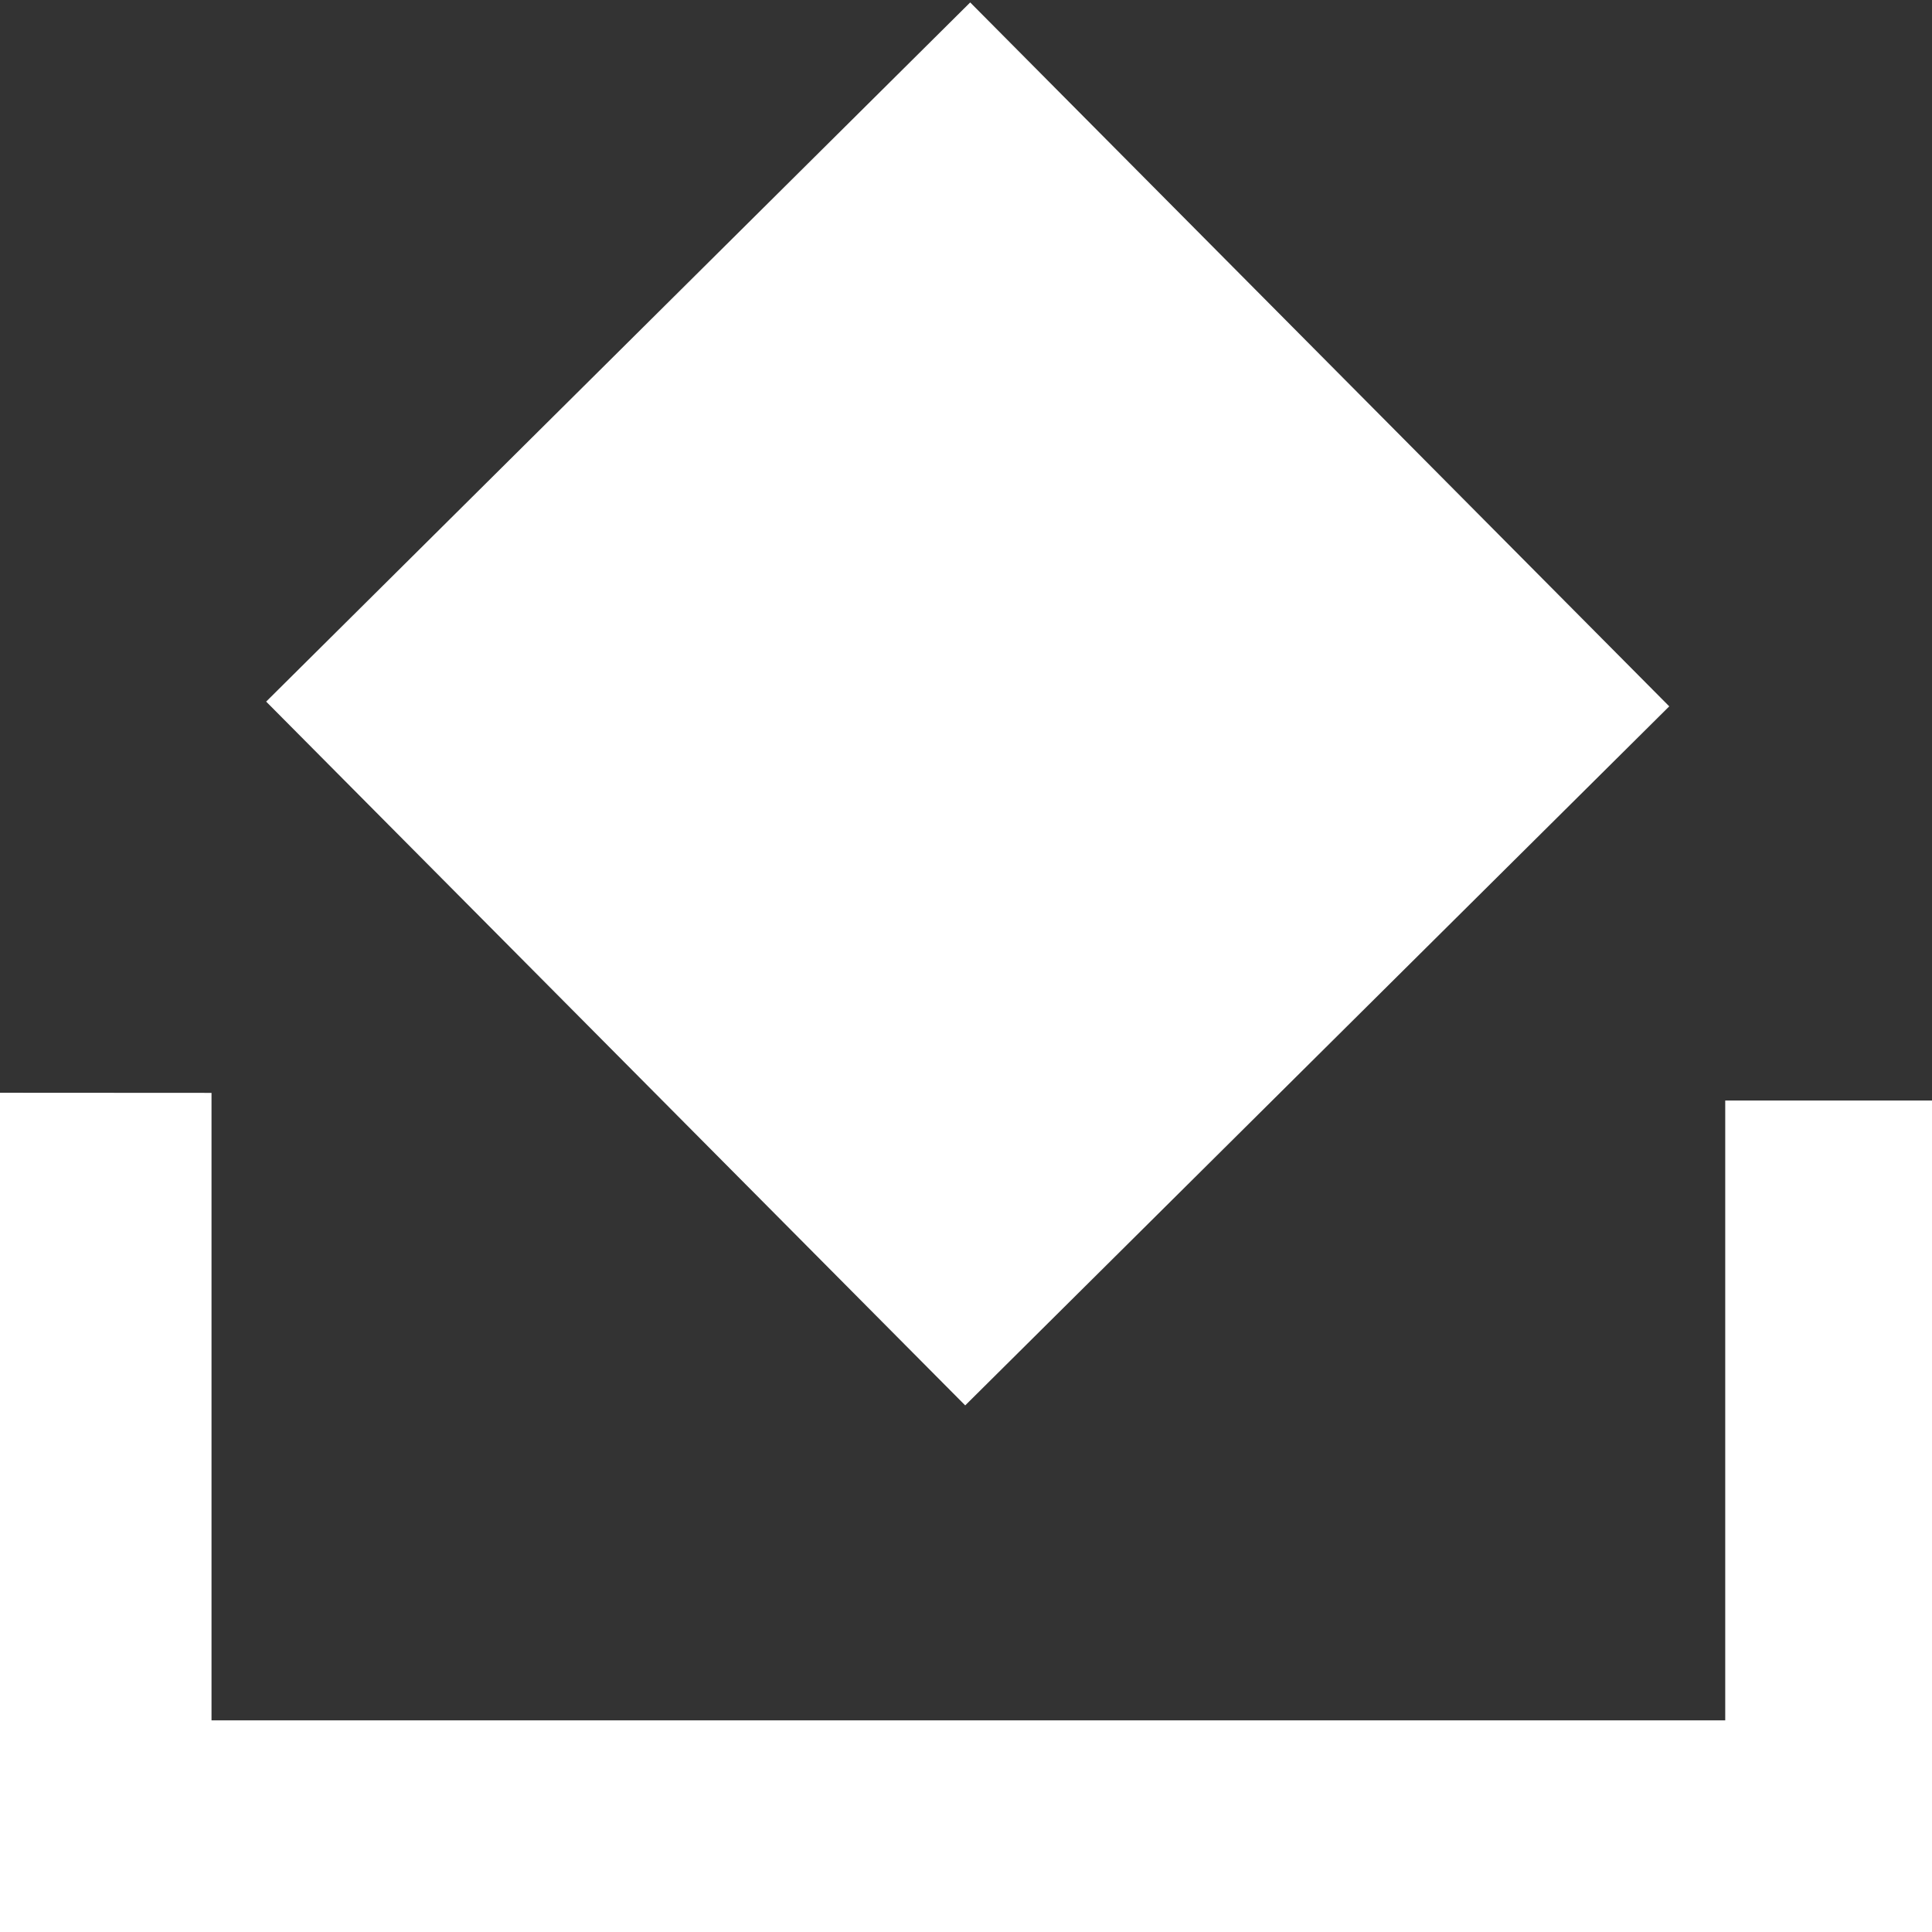
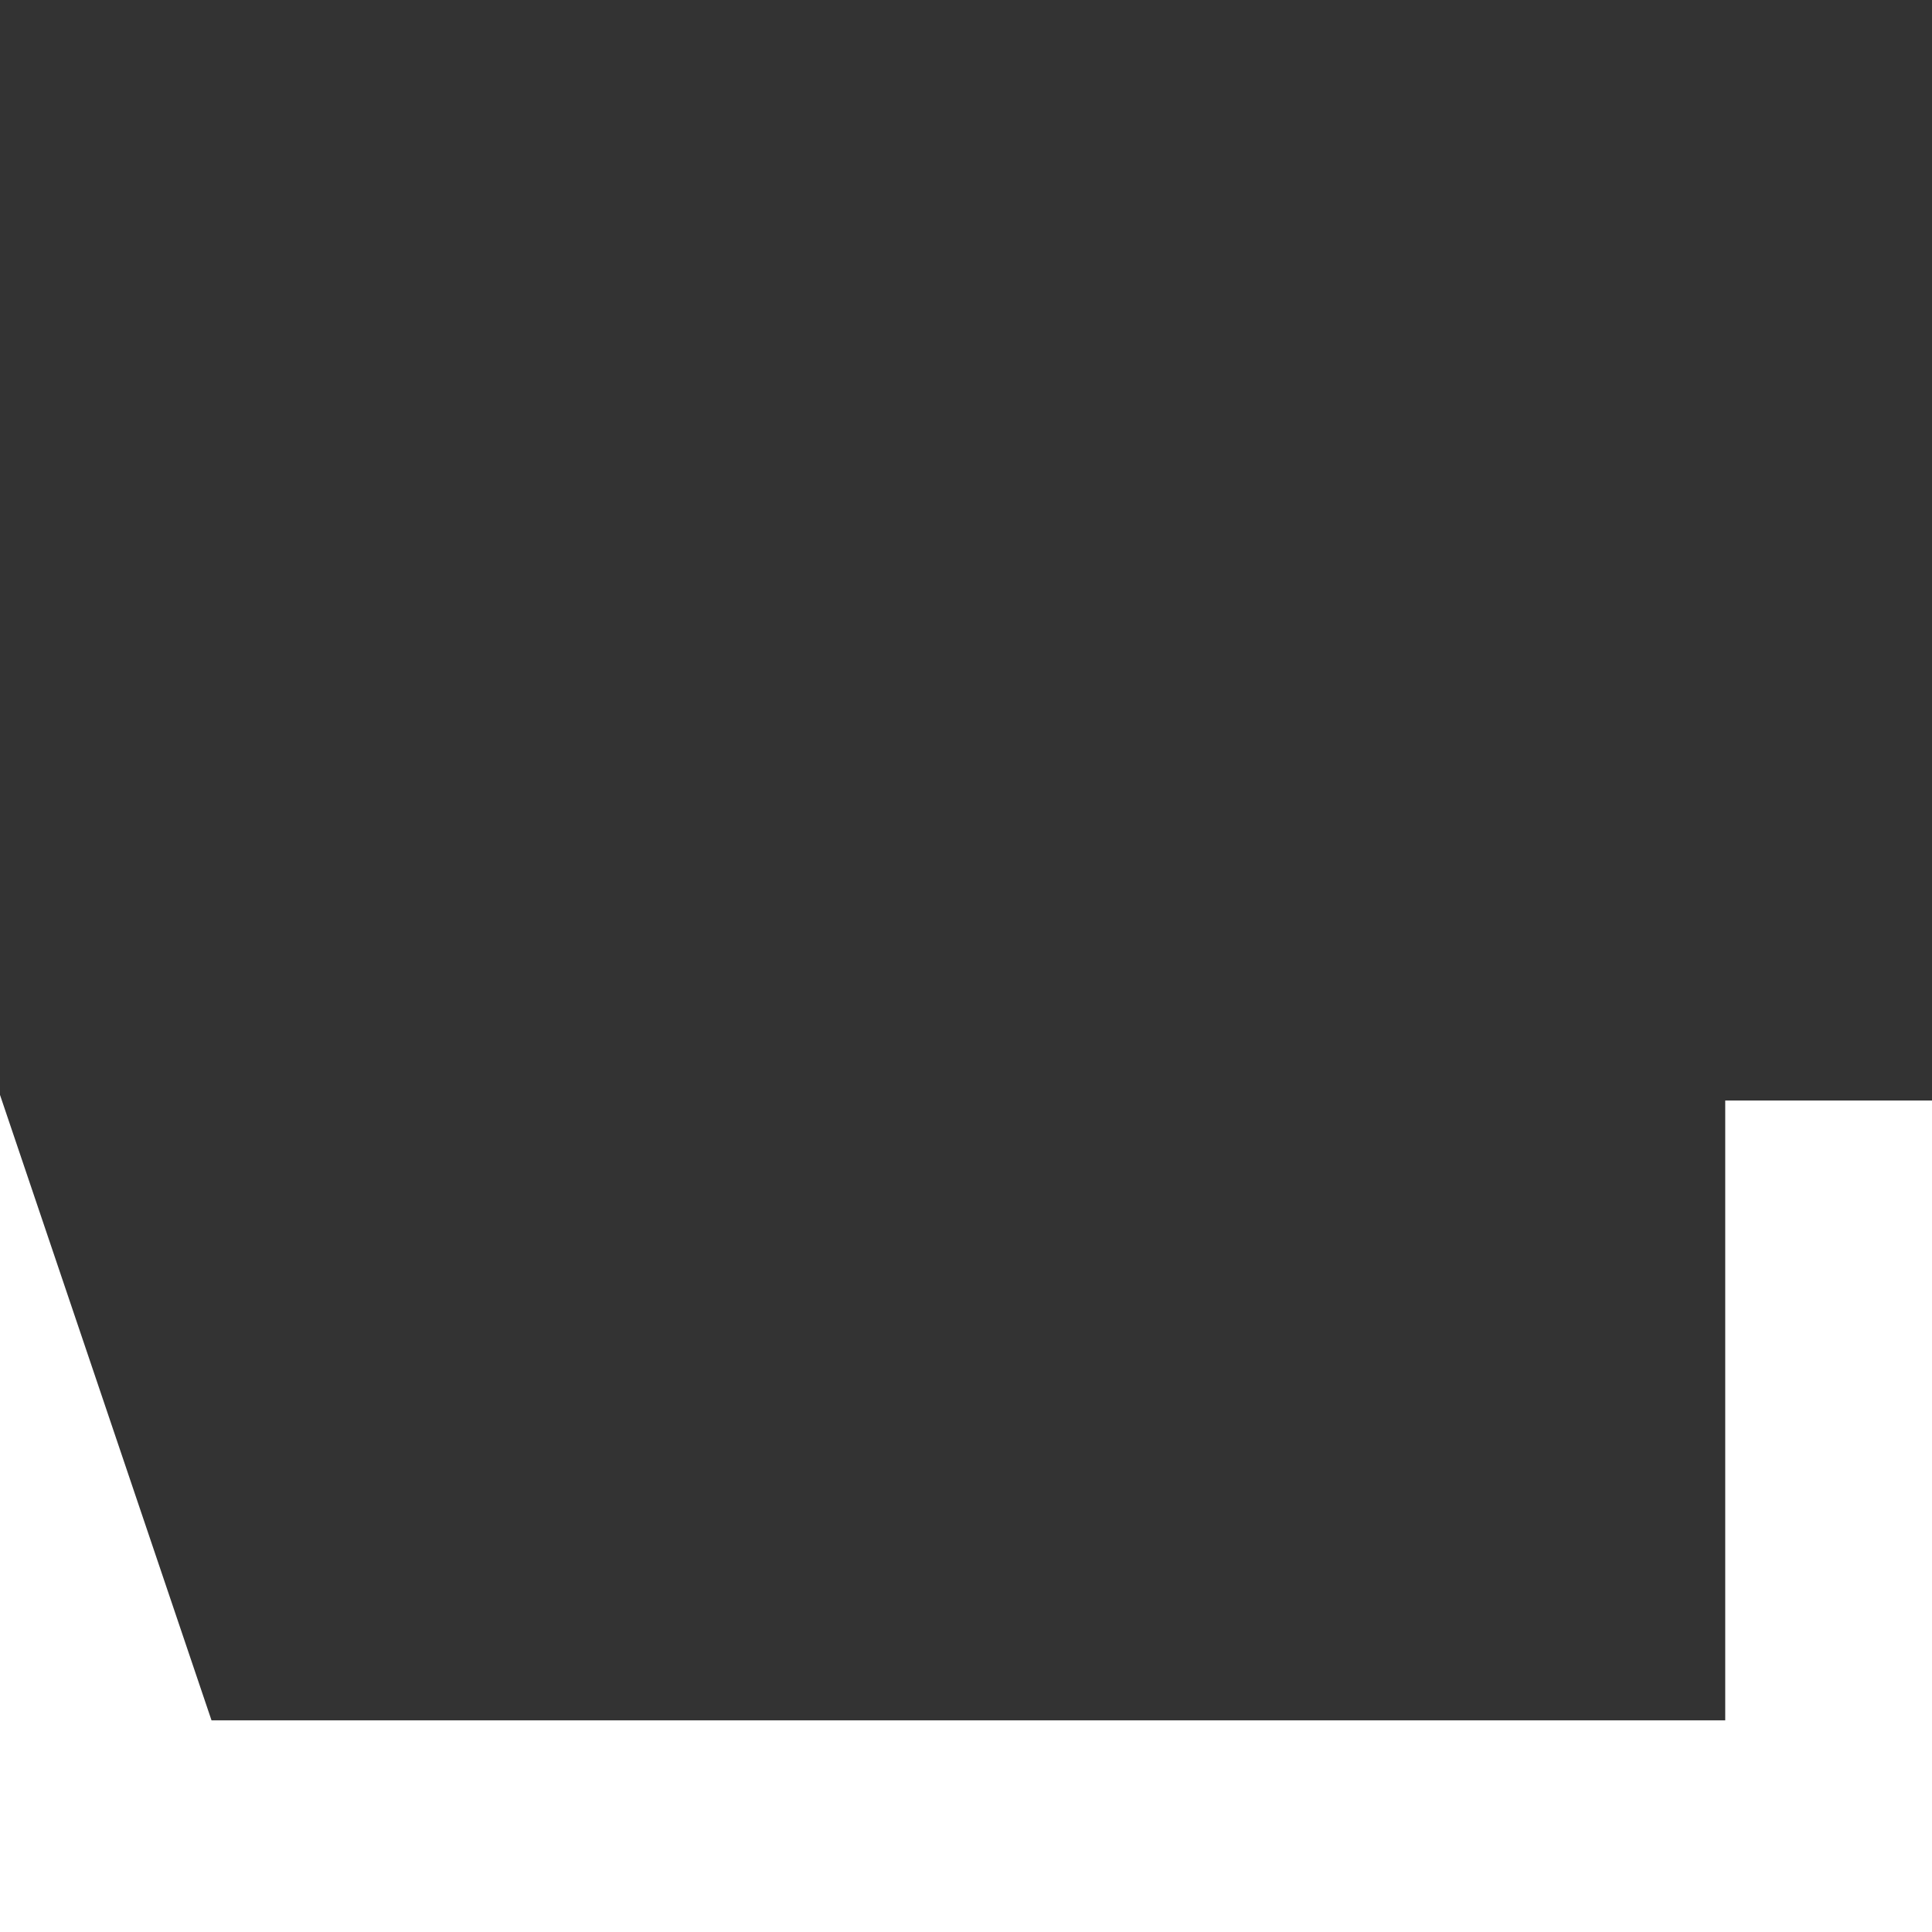
<svg xmlns="http://www.w3.org/2000/svg" width="60" height="60" viewBox="0 0 15.875 15.875">
  <rect x="0" y="0" width="15.875" height="15.875" fill="#333333" stroke="none" />
  <g fill="#fff">
-     <path style="line-height:normal;font-variant-ligatures:normal;font-variant-position:normal;font-variant-caps:normal;font-variant-numeric:normal;font-variant-alternates:normal;font-feature-settings:normal;text-indent:0;text-align:start;text-decoration-line:none;text-decoration-style:solid;text-decoration-color:#000;text-transform:none;text-orientation:mixed;white-space:normal;shape-padding:0;isolation:auto;mix-blend-mode:normal;solid-color:#000;solid-opacity:1" d="M-.006 8.979v6.902H15.92V9.043h-1.744v5.093H1.738V8.98z" color="#000" font-weight="400" font-family="sans-serif" overflow="visible" fill-rule="evenodd" />
-     <path paint-order="markers stroke fill" d="M2.187 5.765L7.972.02l5.744 5.784-5.785 5.744z" />
+     <path style="line-height:normal;font-variant-ligatures:normal;font-variant-position:normal;font-variant-caps:normal;font-variant-numeric:normal;font-variant-alternates:normal;font-feature-settings:normal;text-indent:0;text-align:start;text-decoration-line:none;text-decoration-style:solid;text-decoration-color:#000;text-transform:none;text-orientation:mixed;white-space:normal;shape-padding:0;isolation:auto;mix-blend-mode:normal;solid-color:#000;solid-opacity:1" d="M-.006 8.979v6.902H15.92V9.043h-1.744v5.093H1.738z" color="#000" font-weight="400" font-family="sans-serif" overflow="visible" fill-rule="evenodd" />
  </g>
</svg>